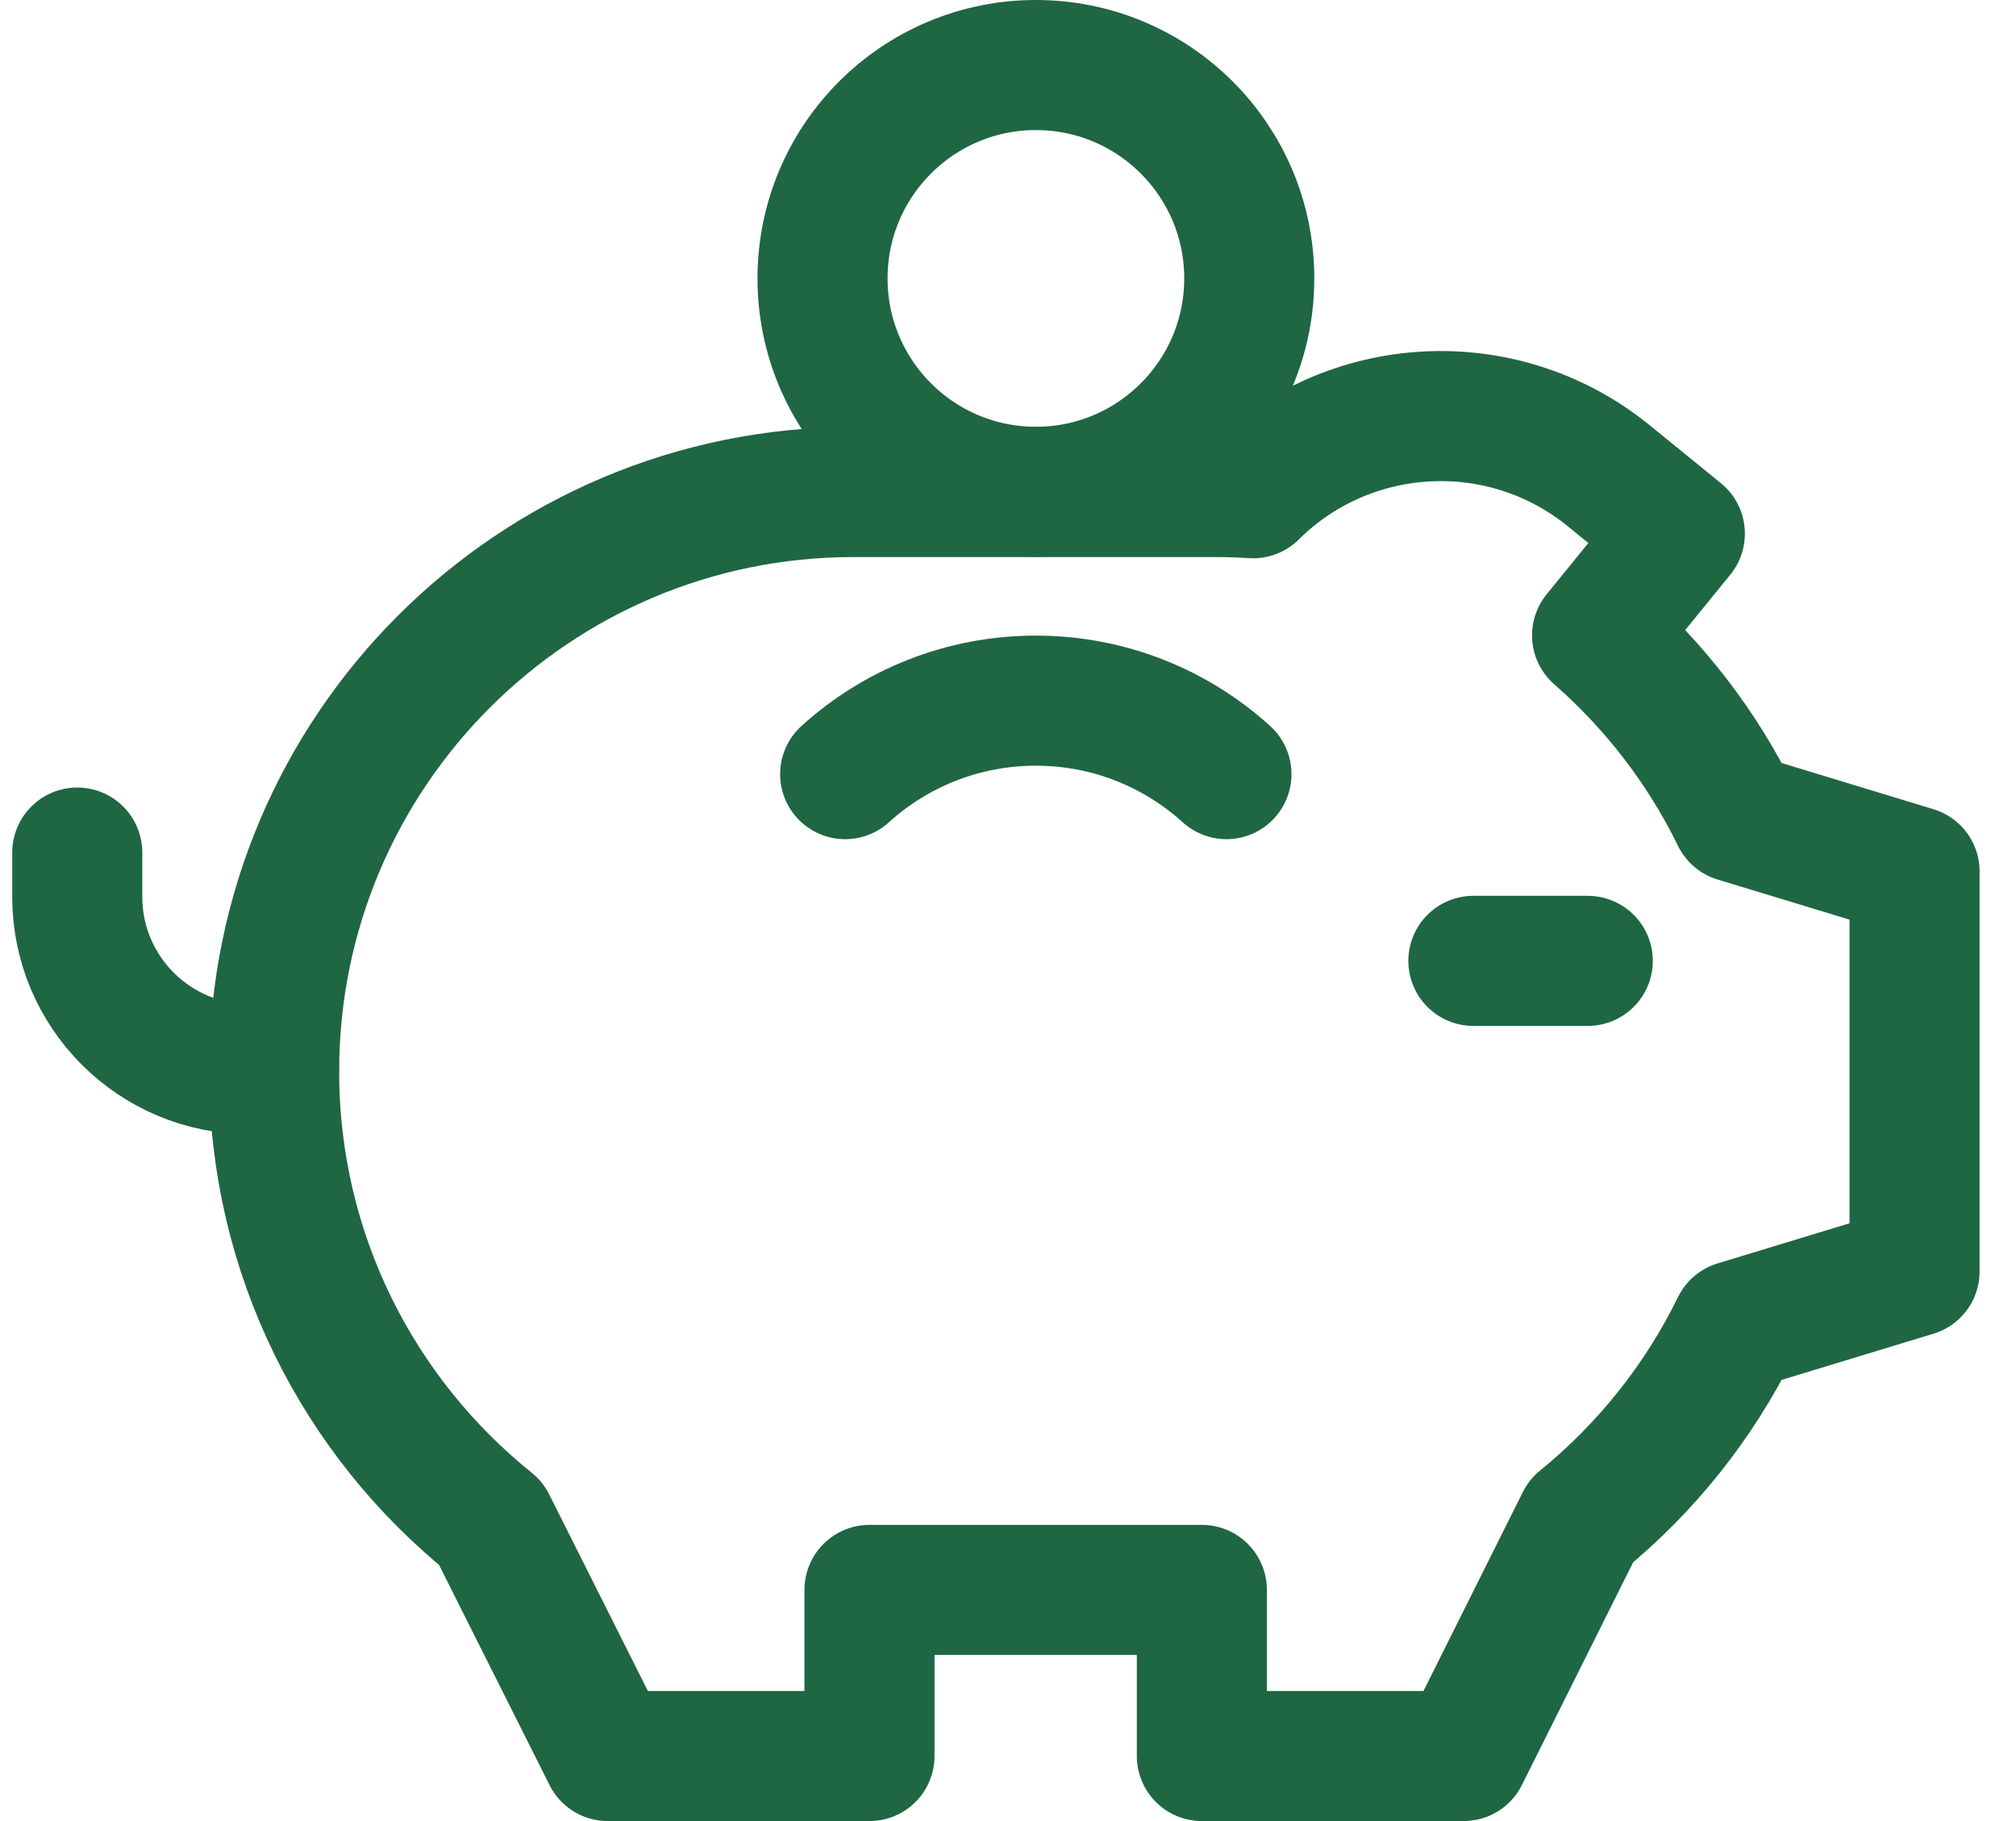
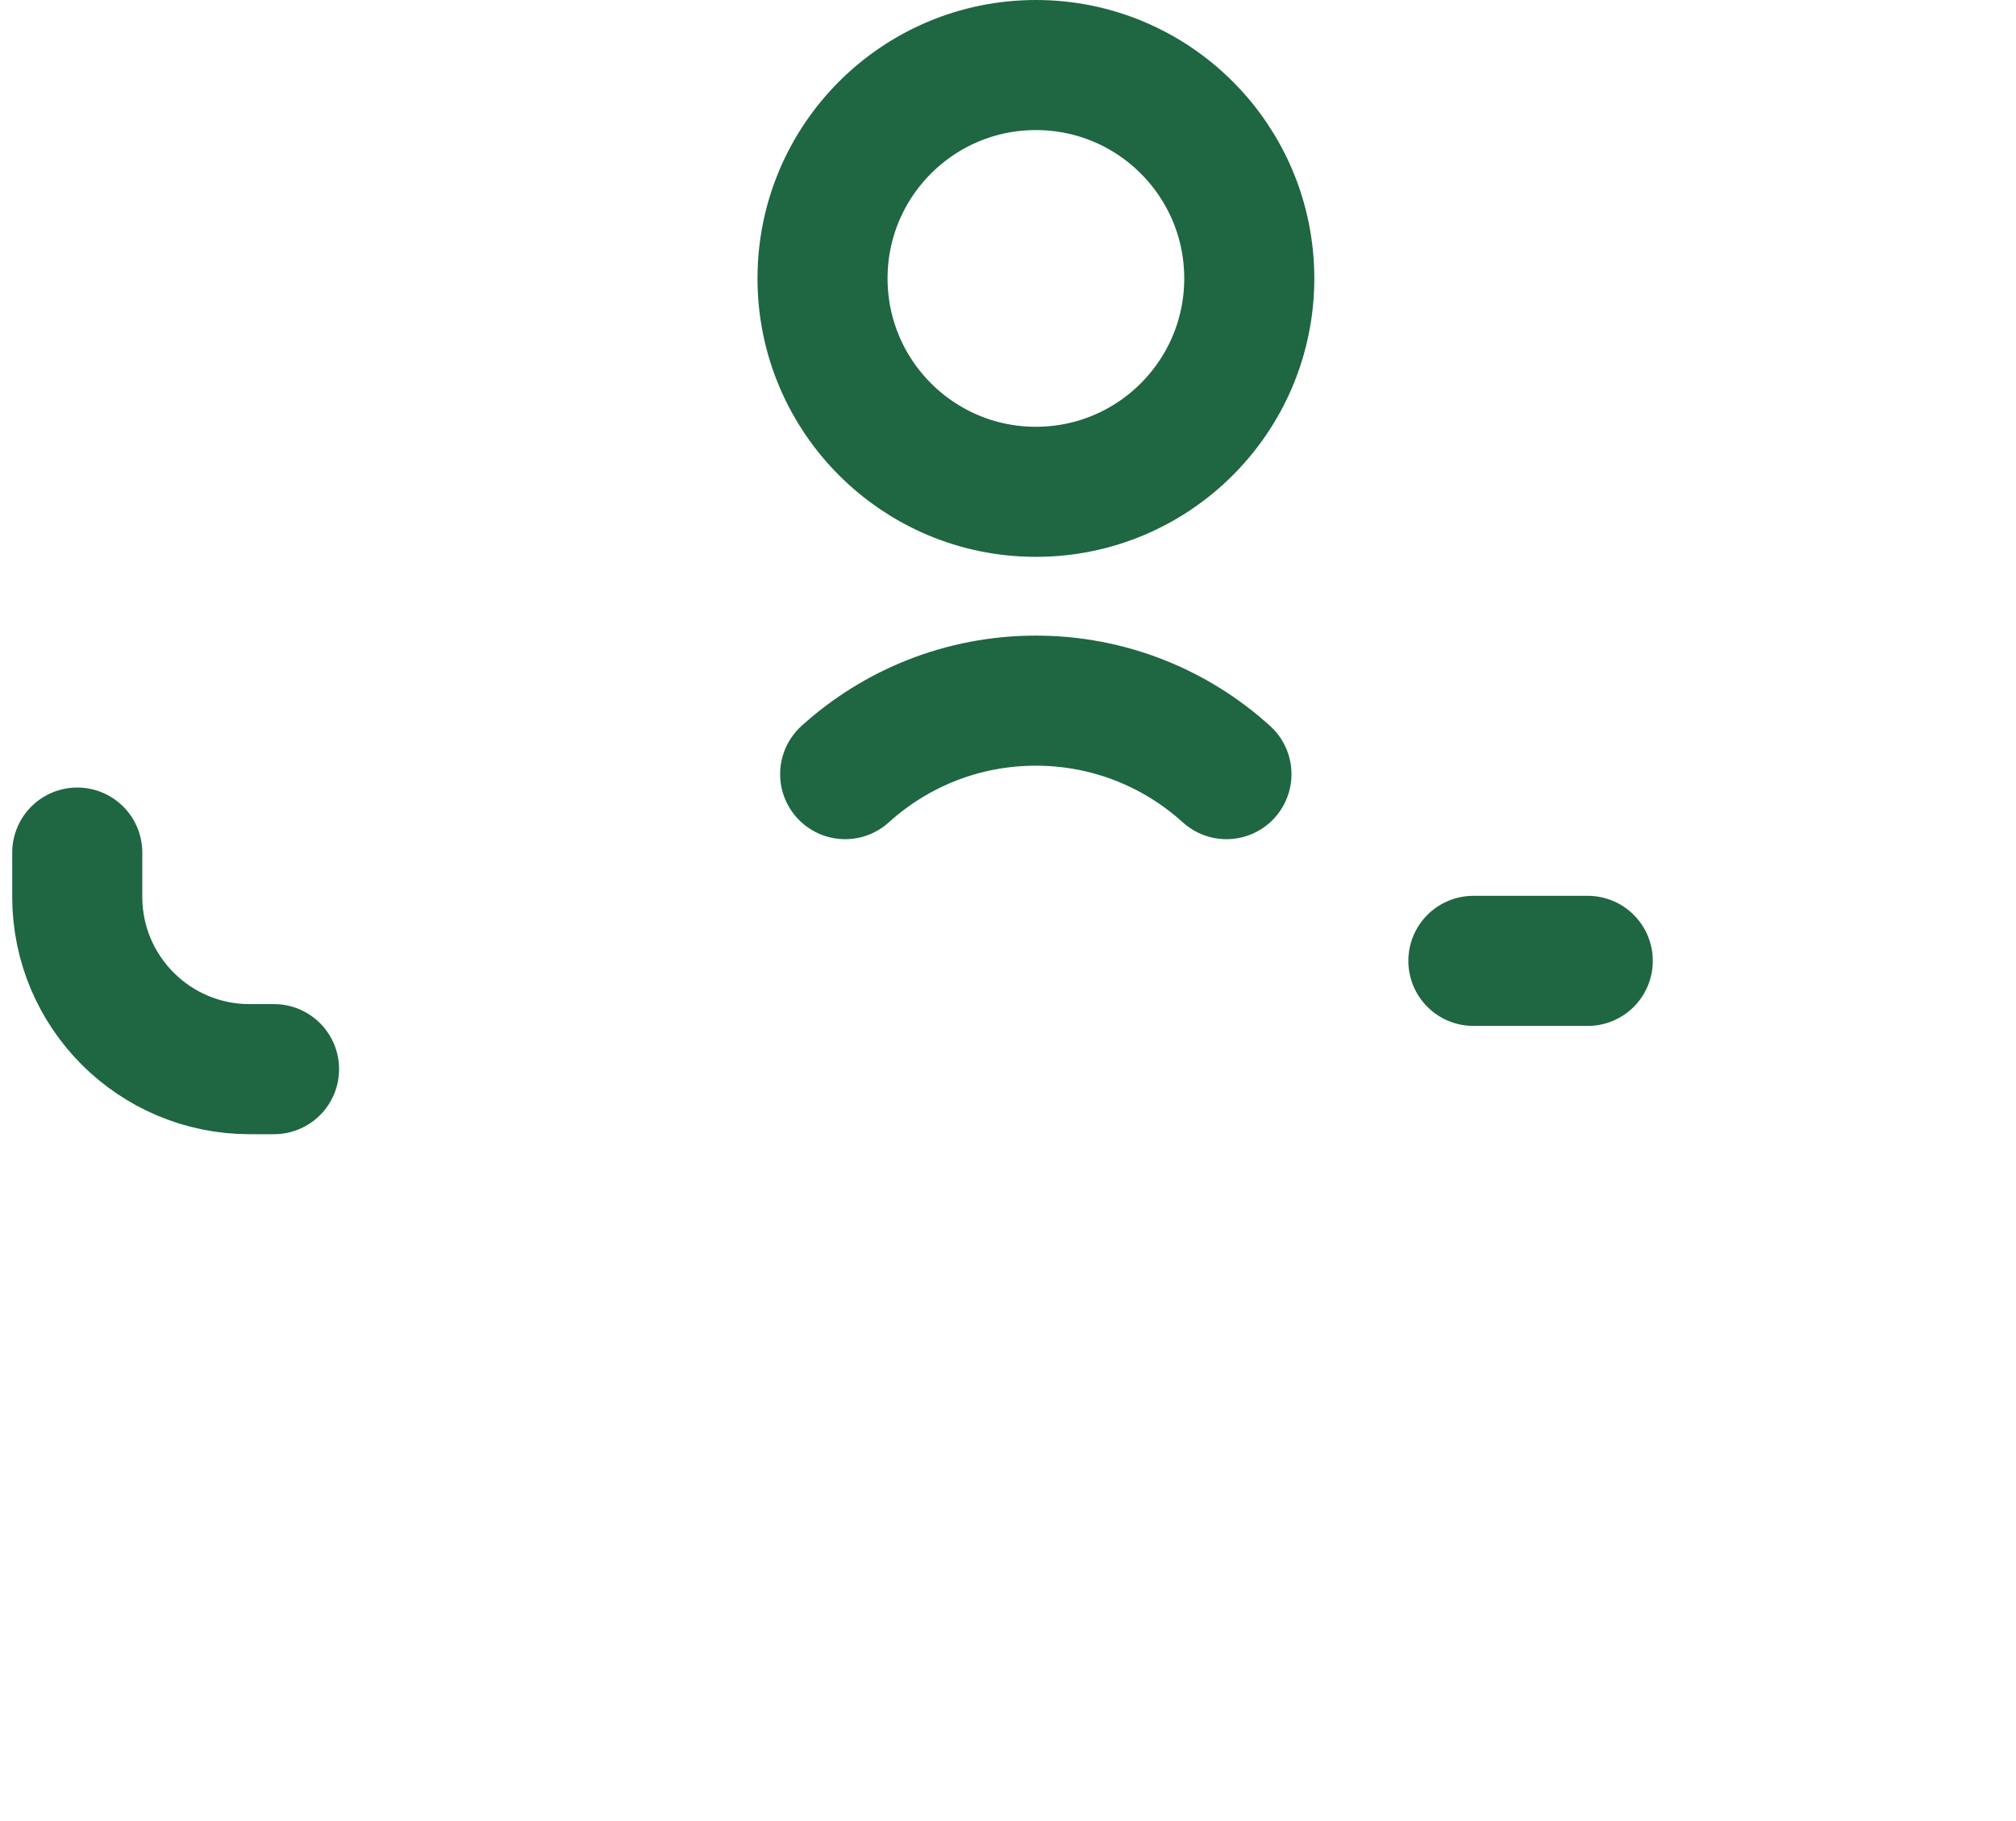
<svg xmlns="http://www.w3.org/2000/svg" width="31" height="28" viewBox="0 0 31 28" fill="none">
-   <path d="M9.345 27H13.37V24.446H18.481V27H22.507L24.312 23.387C25.31 22.575 26.13 21.551 26.701 20.383L29.44 19.55V13.399L26.701 12.566C26.178 11.495 25.445 10.546 24.558 9.769L25.831 8.205L24.741 7.318C23.1 5.982 20.737 6.126 19.268 7.584C19.078 7.572 18.886 7.565 18.693 7.565H13.125C8.204 7.565 4.215 11.554 4.215 16.475C4.215 19.285 5.517 21.791 7.55 23.424L9.345 27Z" stroke="#1F6642" stroke-width="2" stroke-miterlimit="10" stroke-linecap="round" stroke-linejoin="round" />
  <path d="M1.188 13.109V13.789C1.188 15.252 2.374 16.439 3.838 16.439H4.214" stroke="#1F6642" stroke-width="2" stroke-miterlimit="10" stroke-linecap="round" stroke-linejoin="round" />
  <path d="M22.656 14.774H24.415" stroke="#1F6642" stroke-width="2" stroke-miterlimit="10" stroke-linecap="round" stroke-linejoin="round" />
  <path d="M18.859 11.903C18.084 11.201 17.056 10.773 15.928 10.773C14.8 10.773 13.771 11.201 12.996 11.903" stroke="#1F6642" stroke-width="2" stroke-miterlimit="10" stroke-linecap="round" stroke-linejoin="round" />
  <path d="M15.929 7.562C17.741 7.562 19.21 6.093 19.21 4.281C19.21 2.469 17.741 1 15.929 1C14.117 1 12.648 2.469 12.648 4.281C12.648 6.093 14.117 7.562 15.929 7.562Z" stroke="#1F6642" stroke-width="2" stroke-miterlimit="10" stroke-linecap="round" stroke-linejoin="round" />
</svg>